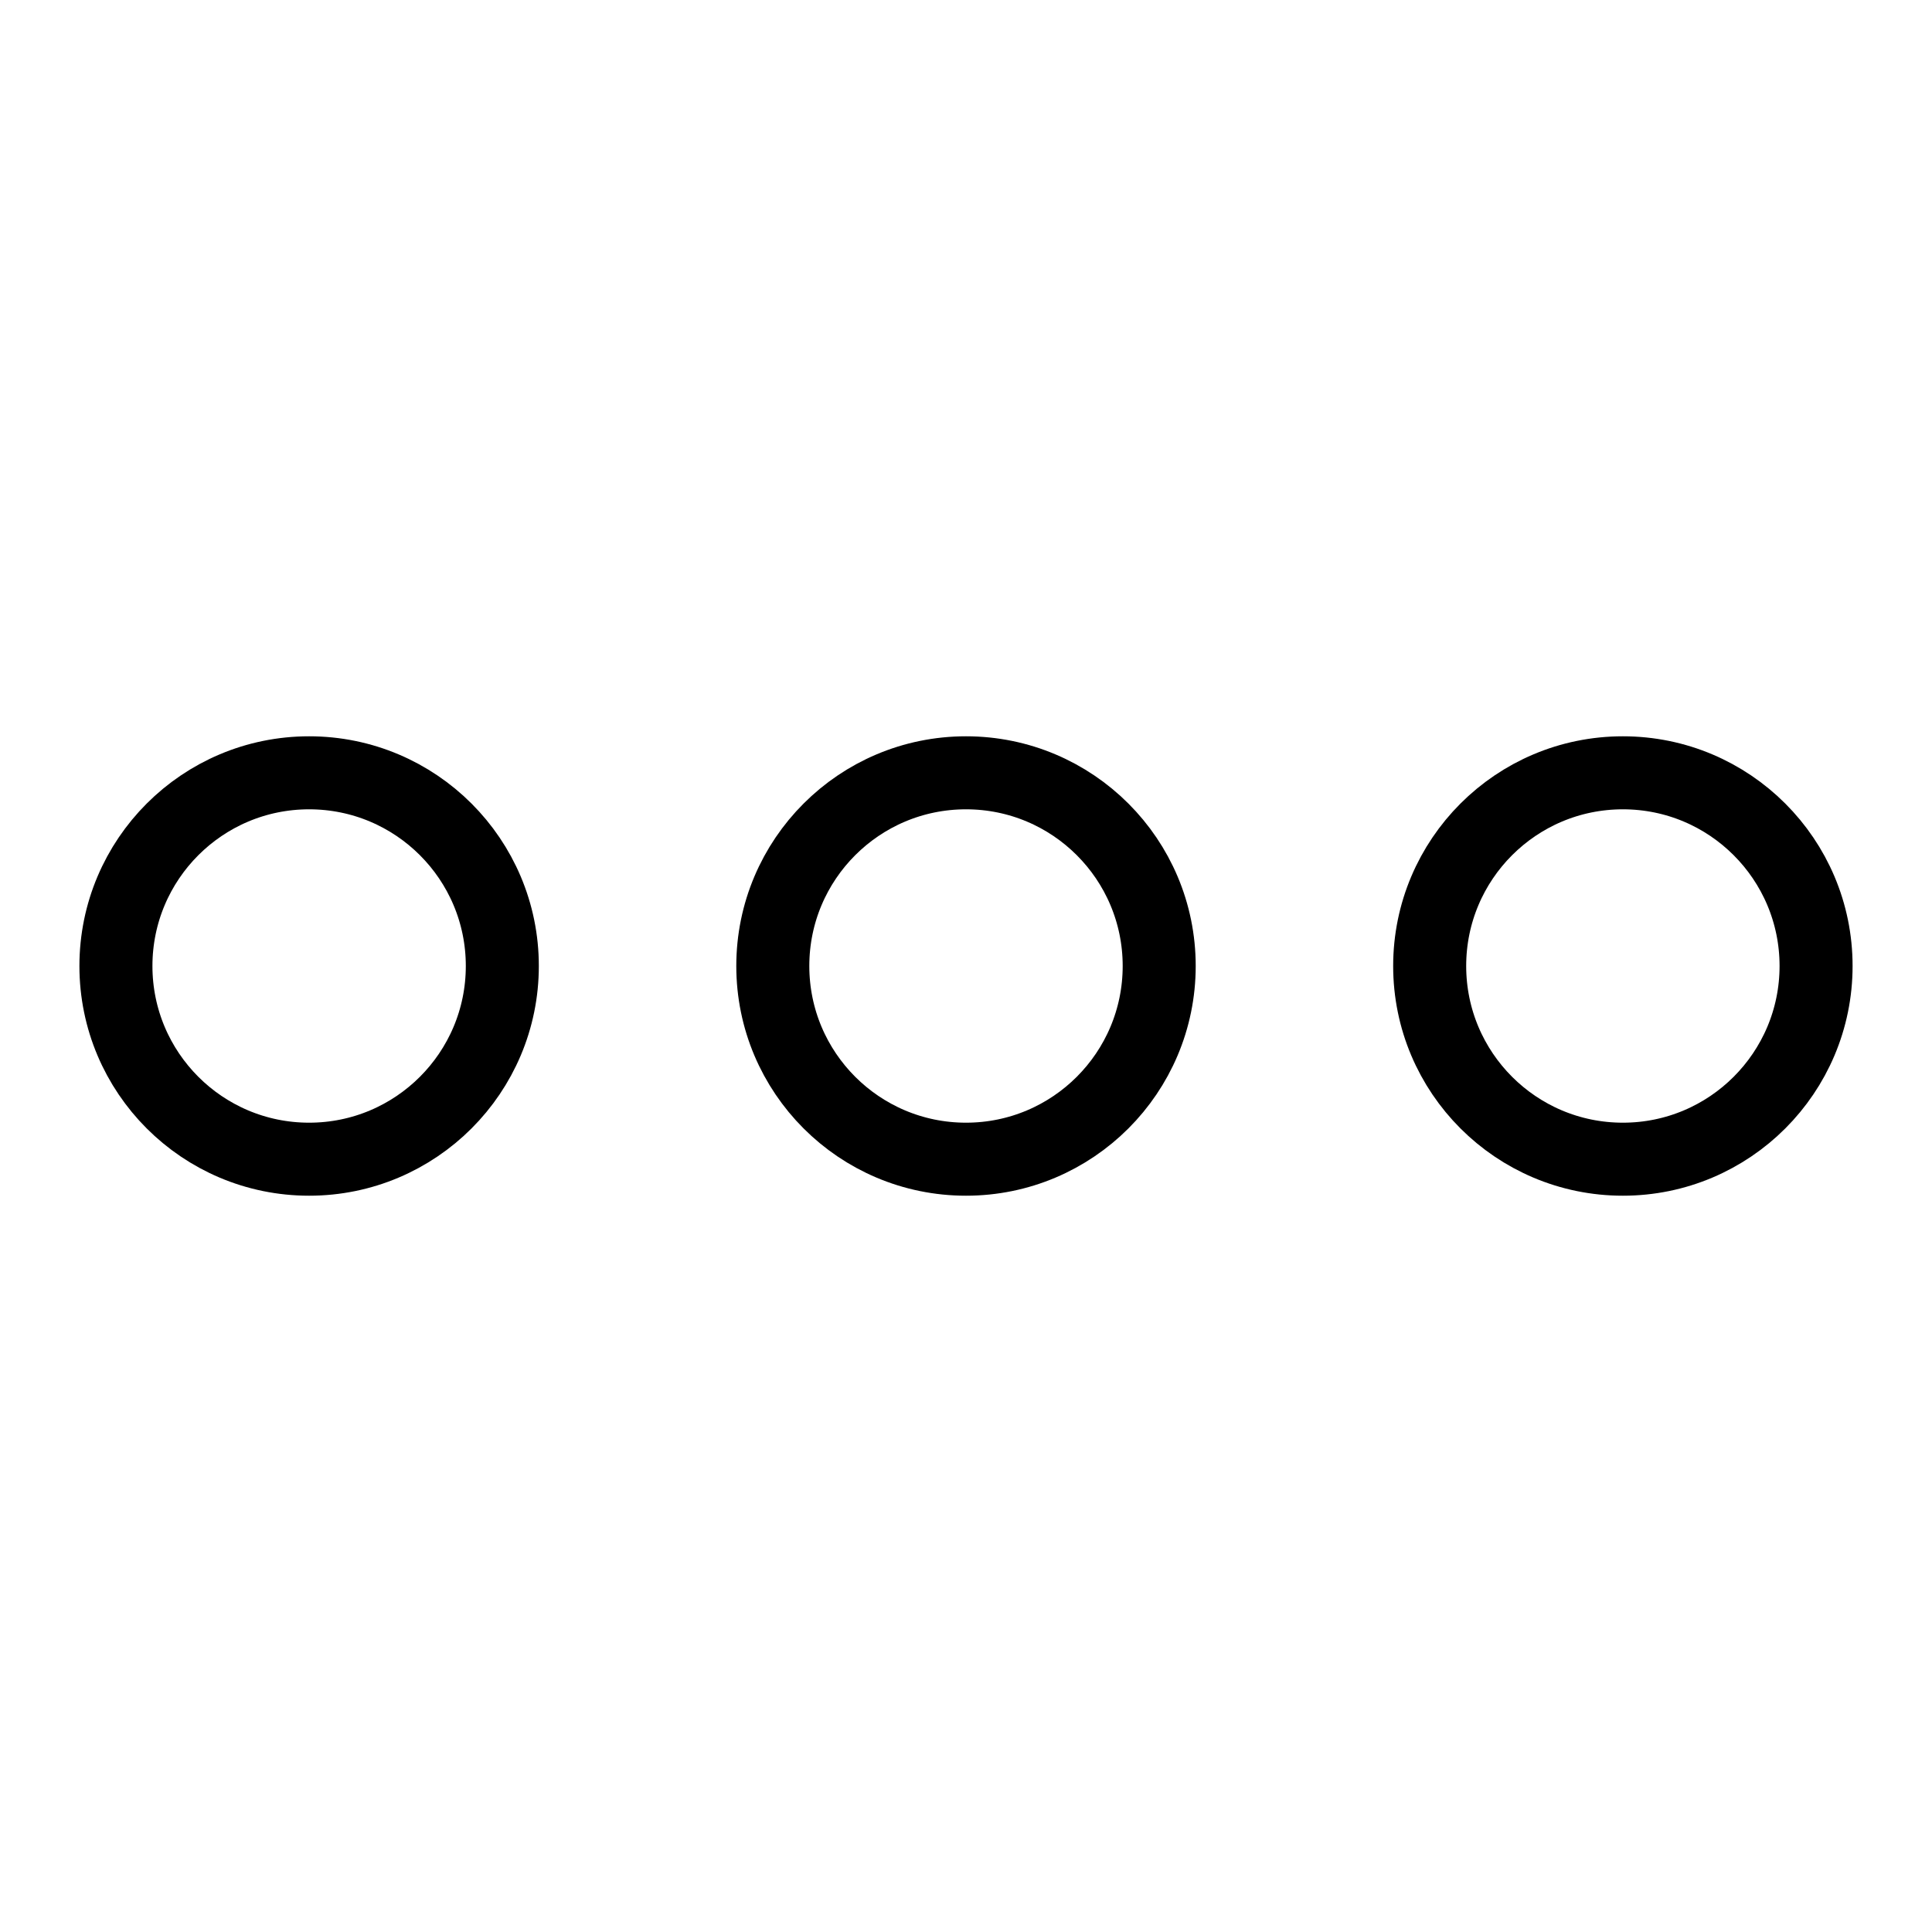
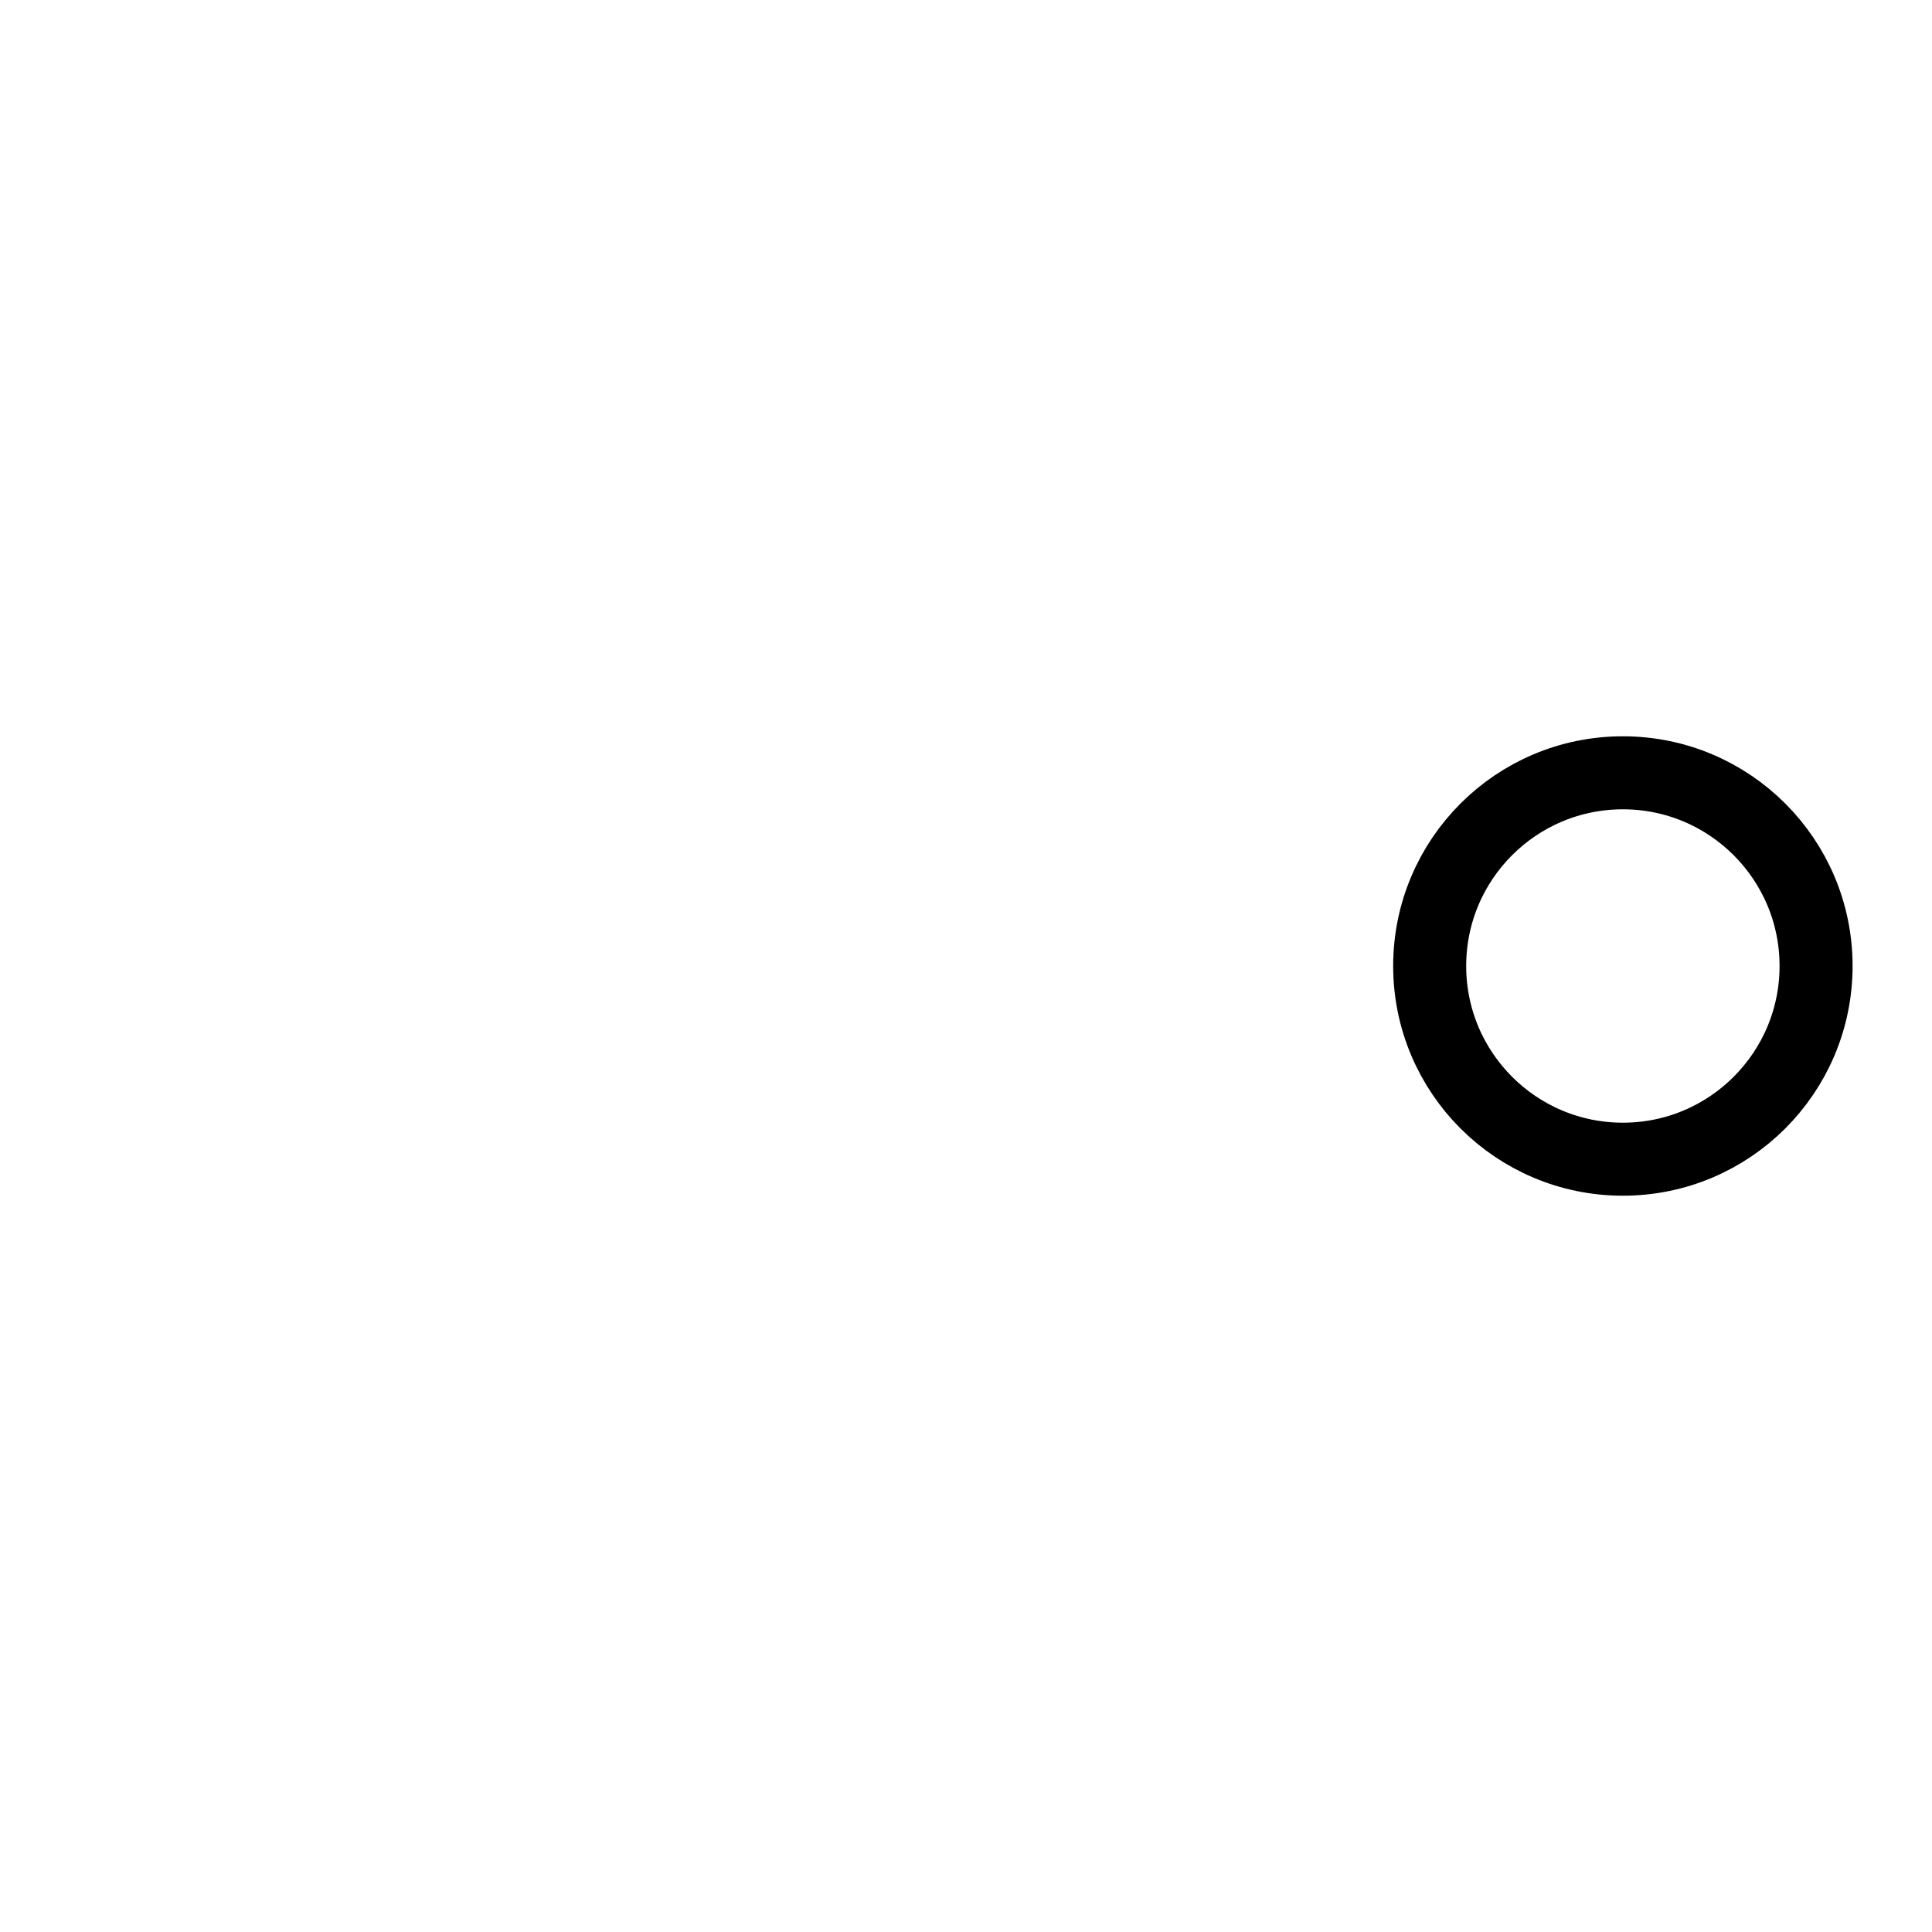
<svg xmlns="http://www.w3.org/2000/svg" xmlns:ns1="http://www.inkscape.org/namespaces/inkscape" xmlns:ns2="http://sodipodi.sourceforge.net/DTD/sodipodi-0.dtd" width="500" height="500" viewBox="0 0 132.292 132.292" version="1.1" id="svg8" ns1:version="0.92.4 5da689c313, 2019-01-14" ns2:docname="more.svg">
  <defs id="defs2" />
  <ns2:namedview id="base" pagecolor="#ffffff" bordercolor="#666666" borderopacity="1.0" ns1:pageopacity="0.0" ns1:pageshadow="2" ns1:zoom="1.1370277" ns1:cx="-6.3148005" ns1:cy="239.75738" ns1:document-units="mm" ns1:current-layer="layer1" showgrid="true" units="px" showguides="true" ns1:guide-bbox="true" ns1:snap-bbox="true" ns1:bbox-nodes="false" ns1:lockguides="false" ns1:window-width="1920" ns1:window-height="1009" ns1:window-x="0" ns1:window-y="34" ns1:window-maximized="1" ns1:snap-bbox-midpoints="true" ns1:snap-page="true" ns1:snap-object-midpoints="true">
    <ns1:grid type="xygrid" id="grid815" />
    <ns2:guide position="5.292,71.437" orientation="1,0" id="guide817" ns1:locked="false" />
    <ns2:guide position="34.396,127" orientation="0,1" id="guide819" ns1:locked="false" />
    <ns2:guide position="127,92.604" orientation="1,0" id="guide821" ns1:locked="false" />
    <ns2:guide position="89.958,5.292" orientation="0,1" id="guide823" ns1:locked="false" />
    <ns2:guide position="132.292,132.292" orientation="-0.707,0.707" id="guide1024" ns1:locked="false" ns1:label="" ns1:color="rgb(0,0,255)" />
    <ns2:guide position="0,132.292" orientation="0.707,0.707" id="guide1026" ns1:locked="false" ns1:label="" ns1:color="rgb(0,0,255)" />
    <ns2:guide position="66.146,66.146" orientation="0,1" id="guide1028" ns1:locked="false" />
    <ns2:guide position="66.146,66.146" orientation="1,0" id="guide1030" ns1:locked="false" />
    <ns2:guide position="34.396,66.146" orientation="1,0" id="guide1032" ns1:locked="false" />
    <ns2:guide position="97.896,66.146" orientation="1,0" id="guide1034" ns1:locked="false" />
    <ns2:guide position="66.146,97.896" orientation="0,1" id="guide1036" ns1:locked="false" />
    <ns2:guide position="66.146,34.396" orientation="0,1" id="guide1038" ns1:locked="false" />
  </ns2:namedview>
  <g ns1:label="Ebene 1" ns1:groupmode="layer" id="layer1" transform="translate(0,-164.708)" style="display:inline">
-     <circle style="fill:none;fill-opacity:1;stroke:#000000;stroke-width:5;stroke-linecap:round;stroke-linejoin:round;stroke-miterlimit:4;stroke-dasharray:none;stroke-opacity:1" id="path1040" cx="21.167" cy="230.854" r="13.229" />
-     <circle style="display:inline;fill:none;fill-opacity:1;stroke:#000000;stroke-width:5;stroke-linecap:round;stroke-linejoin:round;stroke-miterlimit:4;stroke-dasharray:none;stroke-opacity:1" id="path1040-3" cx="66.146" cy="230.854" r="13.229" />
    <circle style="display:inline;fill:none;fill-opacity:1;stroke:#000000;stroke-width:5;stroke-linecap:round;stroke-linejoin:round;stroke-miterlimit:4;stroke-dasharray:none;stroke-opacity:1" id="path1040-6" cx="111.125" cy="230.854" r="13.229" />
  </g>
</svg>